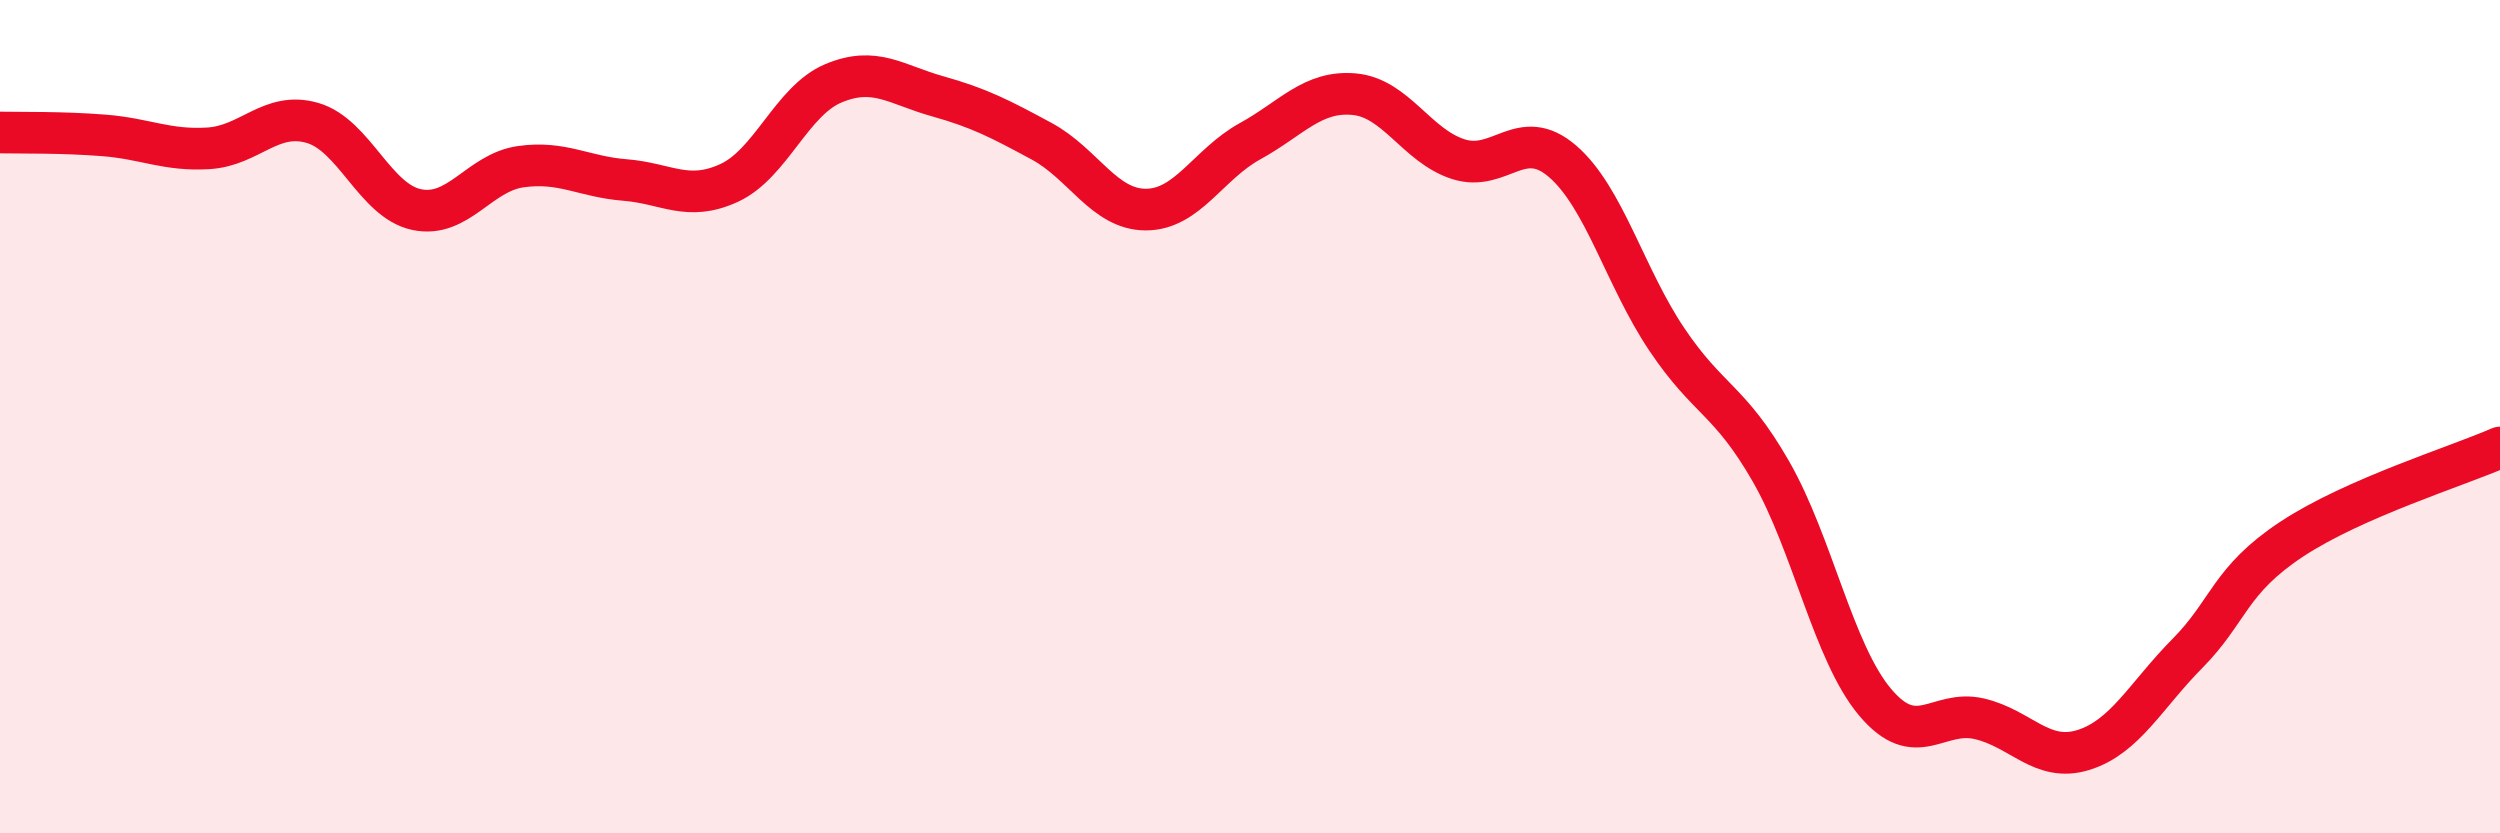
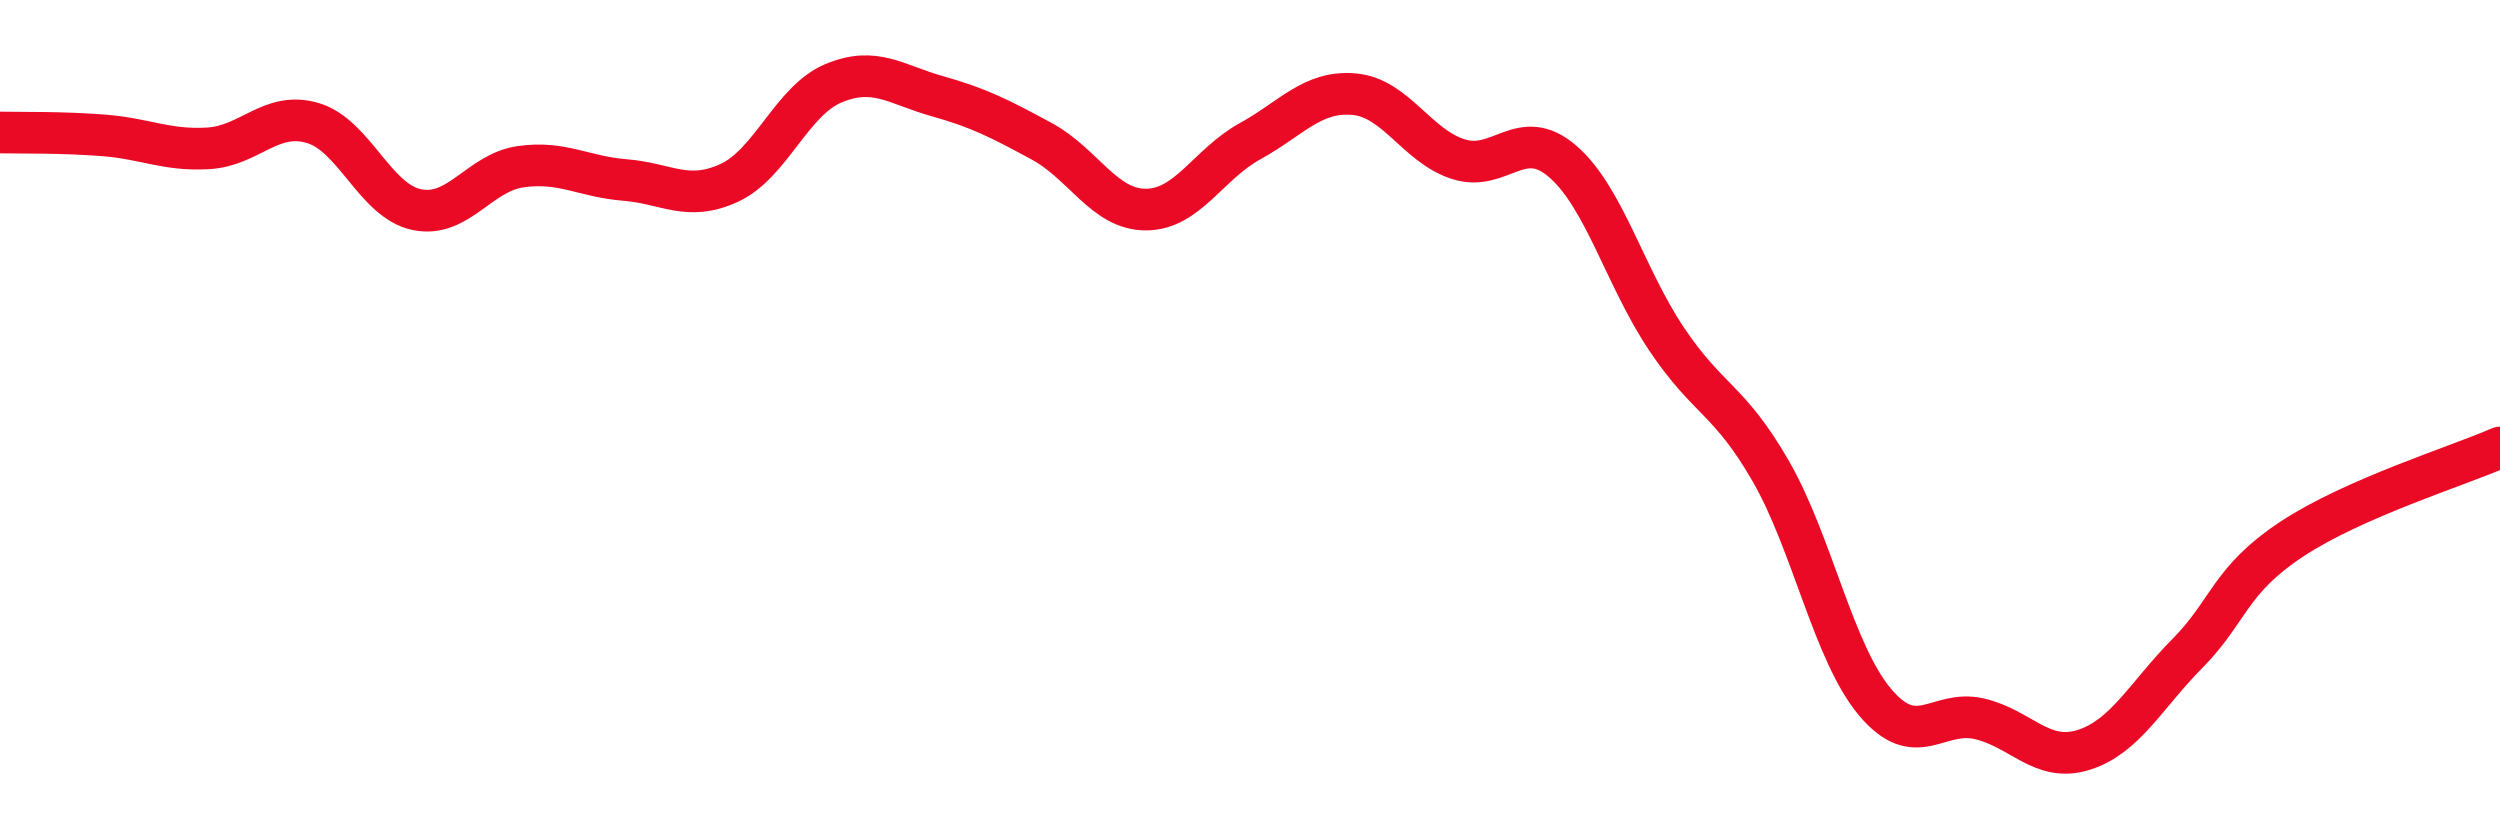
<svg xmlns="http://www.w3.org/2000/svg" width="60" height="20" viewBox="0 0 60 20">
-   <path d="M 0,3.18 C 0.5,3.19 1.5,3.17 2.5,3.25 C 3.5,3.33 4,3.62 5,3.56 C 6,3.5 6.5,2.66 7.5,2.95 C 8.5,3.24 9,4.82 10,5.03 C 11,5.24 11.5,4.14 12.5,4 C 13.5,3.86 14,4.24 15,4.32 C 16,4.4 16.5,4.85 17.5,4.39 C 18.5,3.93 19,2.42 20,2 C 21,1.58 21.5,2.03 22.5,2.31 C 23.5,2.59 24,2.85 25,3.39 C 26,3.93 26.5,5.03 27.5,5.03 C 28.5,5.03 29,3.94 30,3.39 C 31,2.84 31.5,2.17 32.5,2.26 C 33.5,2.35 34,3.5 35,3.82 C 36,4.14 36.5,3.01 37.5,3.87 C 38.5,4.73 39,6.65 40,8.14 C 41,9.63 41.5,9.57 42.5,11.31 C 43.5,13.05 44,15.66 45,16.85 C 46,18.04 46.5,17.02 47.5,17.25 C 48.5,17.48 49,18.31 50,18 C 51,17.69 51.5,16.69 52.5,15.68 C 53.5,14.67 53.5,13.93 55,12.94 C 56.5,11.95 59,11.18 60,10.74L60 20L0 20Z" fill="#EB0A25" opacity="0.1" stroke-linecap="round" stroke-linejoin="round" />
  <path d="M 0,3.18 C 0.5,3.19 1.5,3.17 2.5,3.25 C 3.5,3.33 4,3.62 5,3.56 C 6,3.5 6.5,2.66 7.5,2.95 C 8.5,3.24 9,4.82 10,5.03 C 11,5.24 11.5,4.14 12.5,4 C 13.5,3.86 14,4.24 15,4.32 C 16,4.4 16.5,4.85 17.5,4.39 C 18.5,3.93 19,2.42 20,2 C 21,1.58 21.5,2.03 22.5,2.31 C 23.5,2.59 24,2.85 25,3.39 C 26,3.93 26.5,5.03 27.5,5.03 C 28.5,5.03 29,3.94 30,3.39 C 31,2.84 31.5,2.17 32.5,2.26 C 33.5,2.35 34,3.5 35,3.82 C 36,4.14 36.5,3.01 37.5,3.87 C 38.5,4.73 39,6.65 40,8.14 C 41,9.63 41.5,9.57 42.5,11.31 C 43.5,13.05 44,15.66 45,16.85 C 46,18.04 46.5,17.02 47.5,17.25 C 48.5,17.48 49,18.31 50,18 C 51,17.69 51.5,16.69 52.5,15.68 C 53.5,14.67 53.5,13.93 55,12.94 C 56.5,11.95 59,11.18 60,10.74" stroke="#EB0A25" stroke-width="1" fill="none" stroke-linecap="round" stroke-linejoin="round" />
</svg>